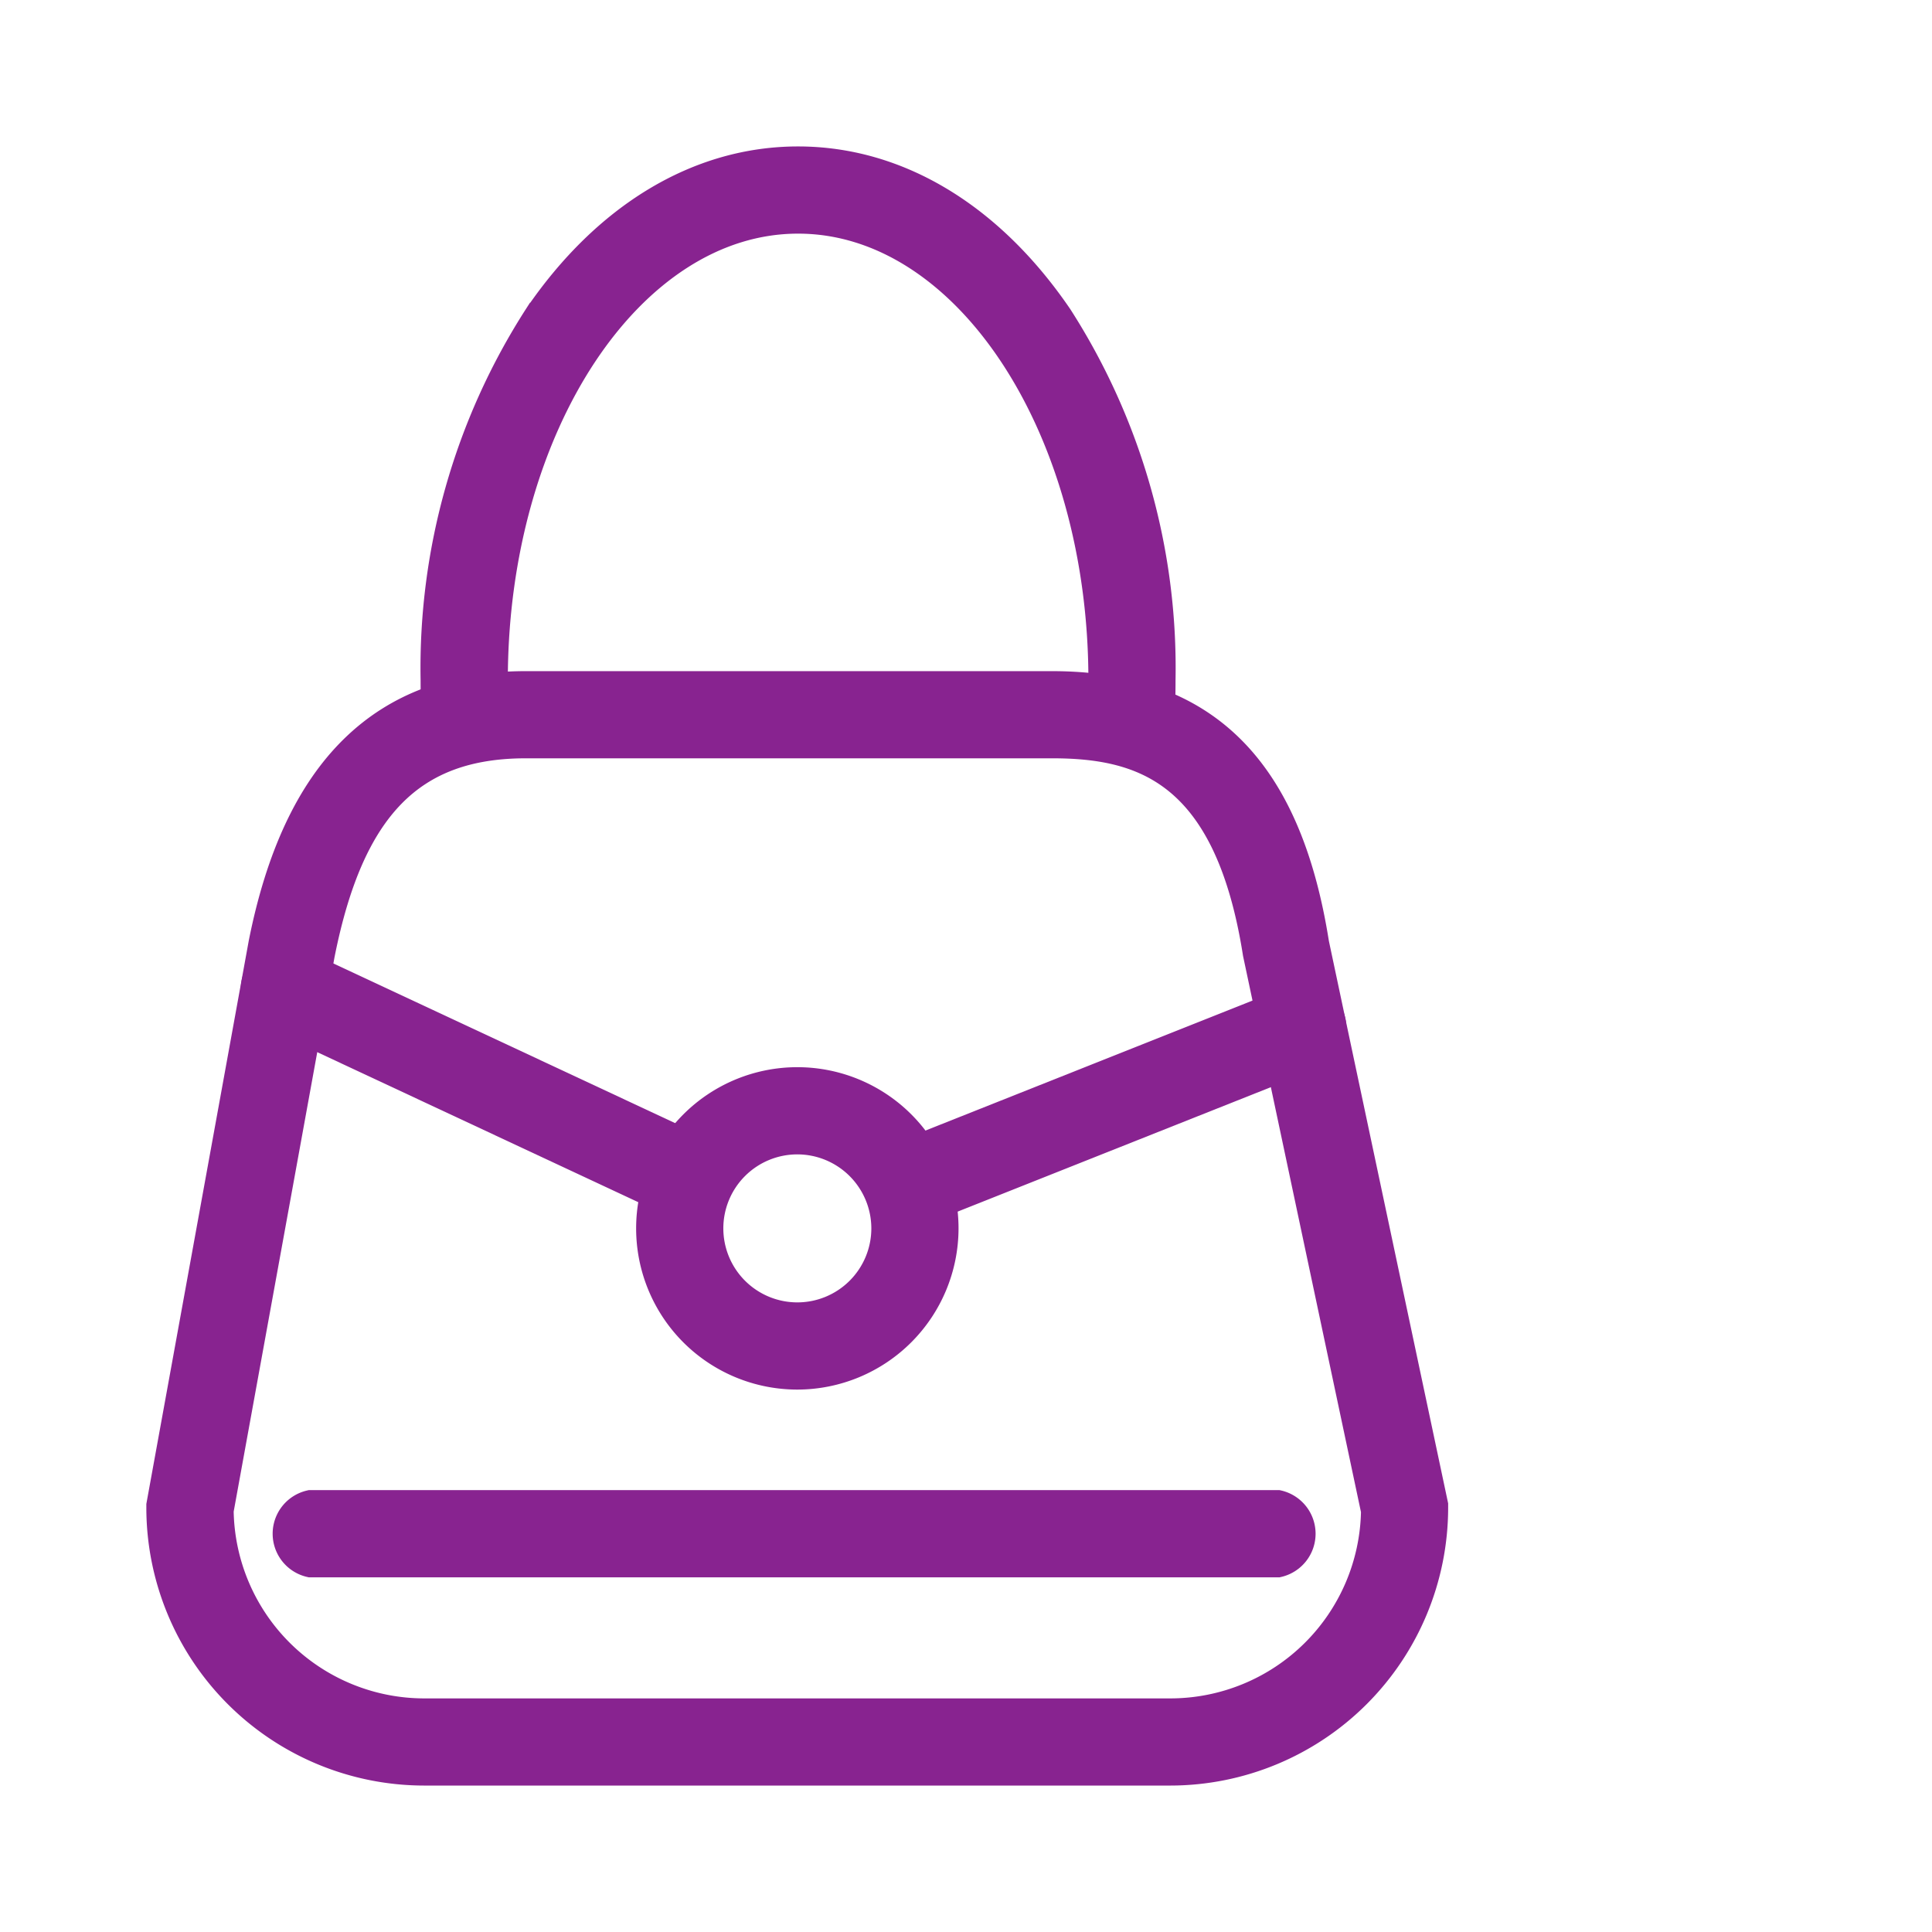
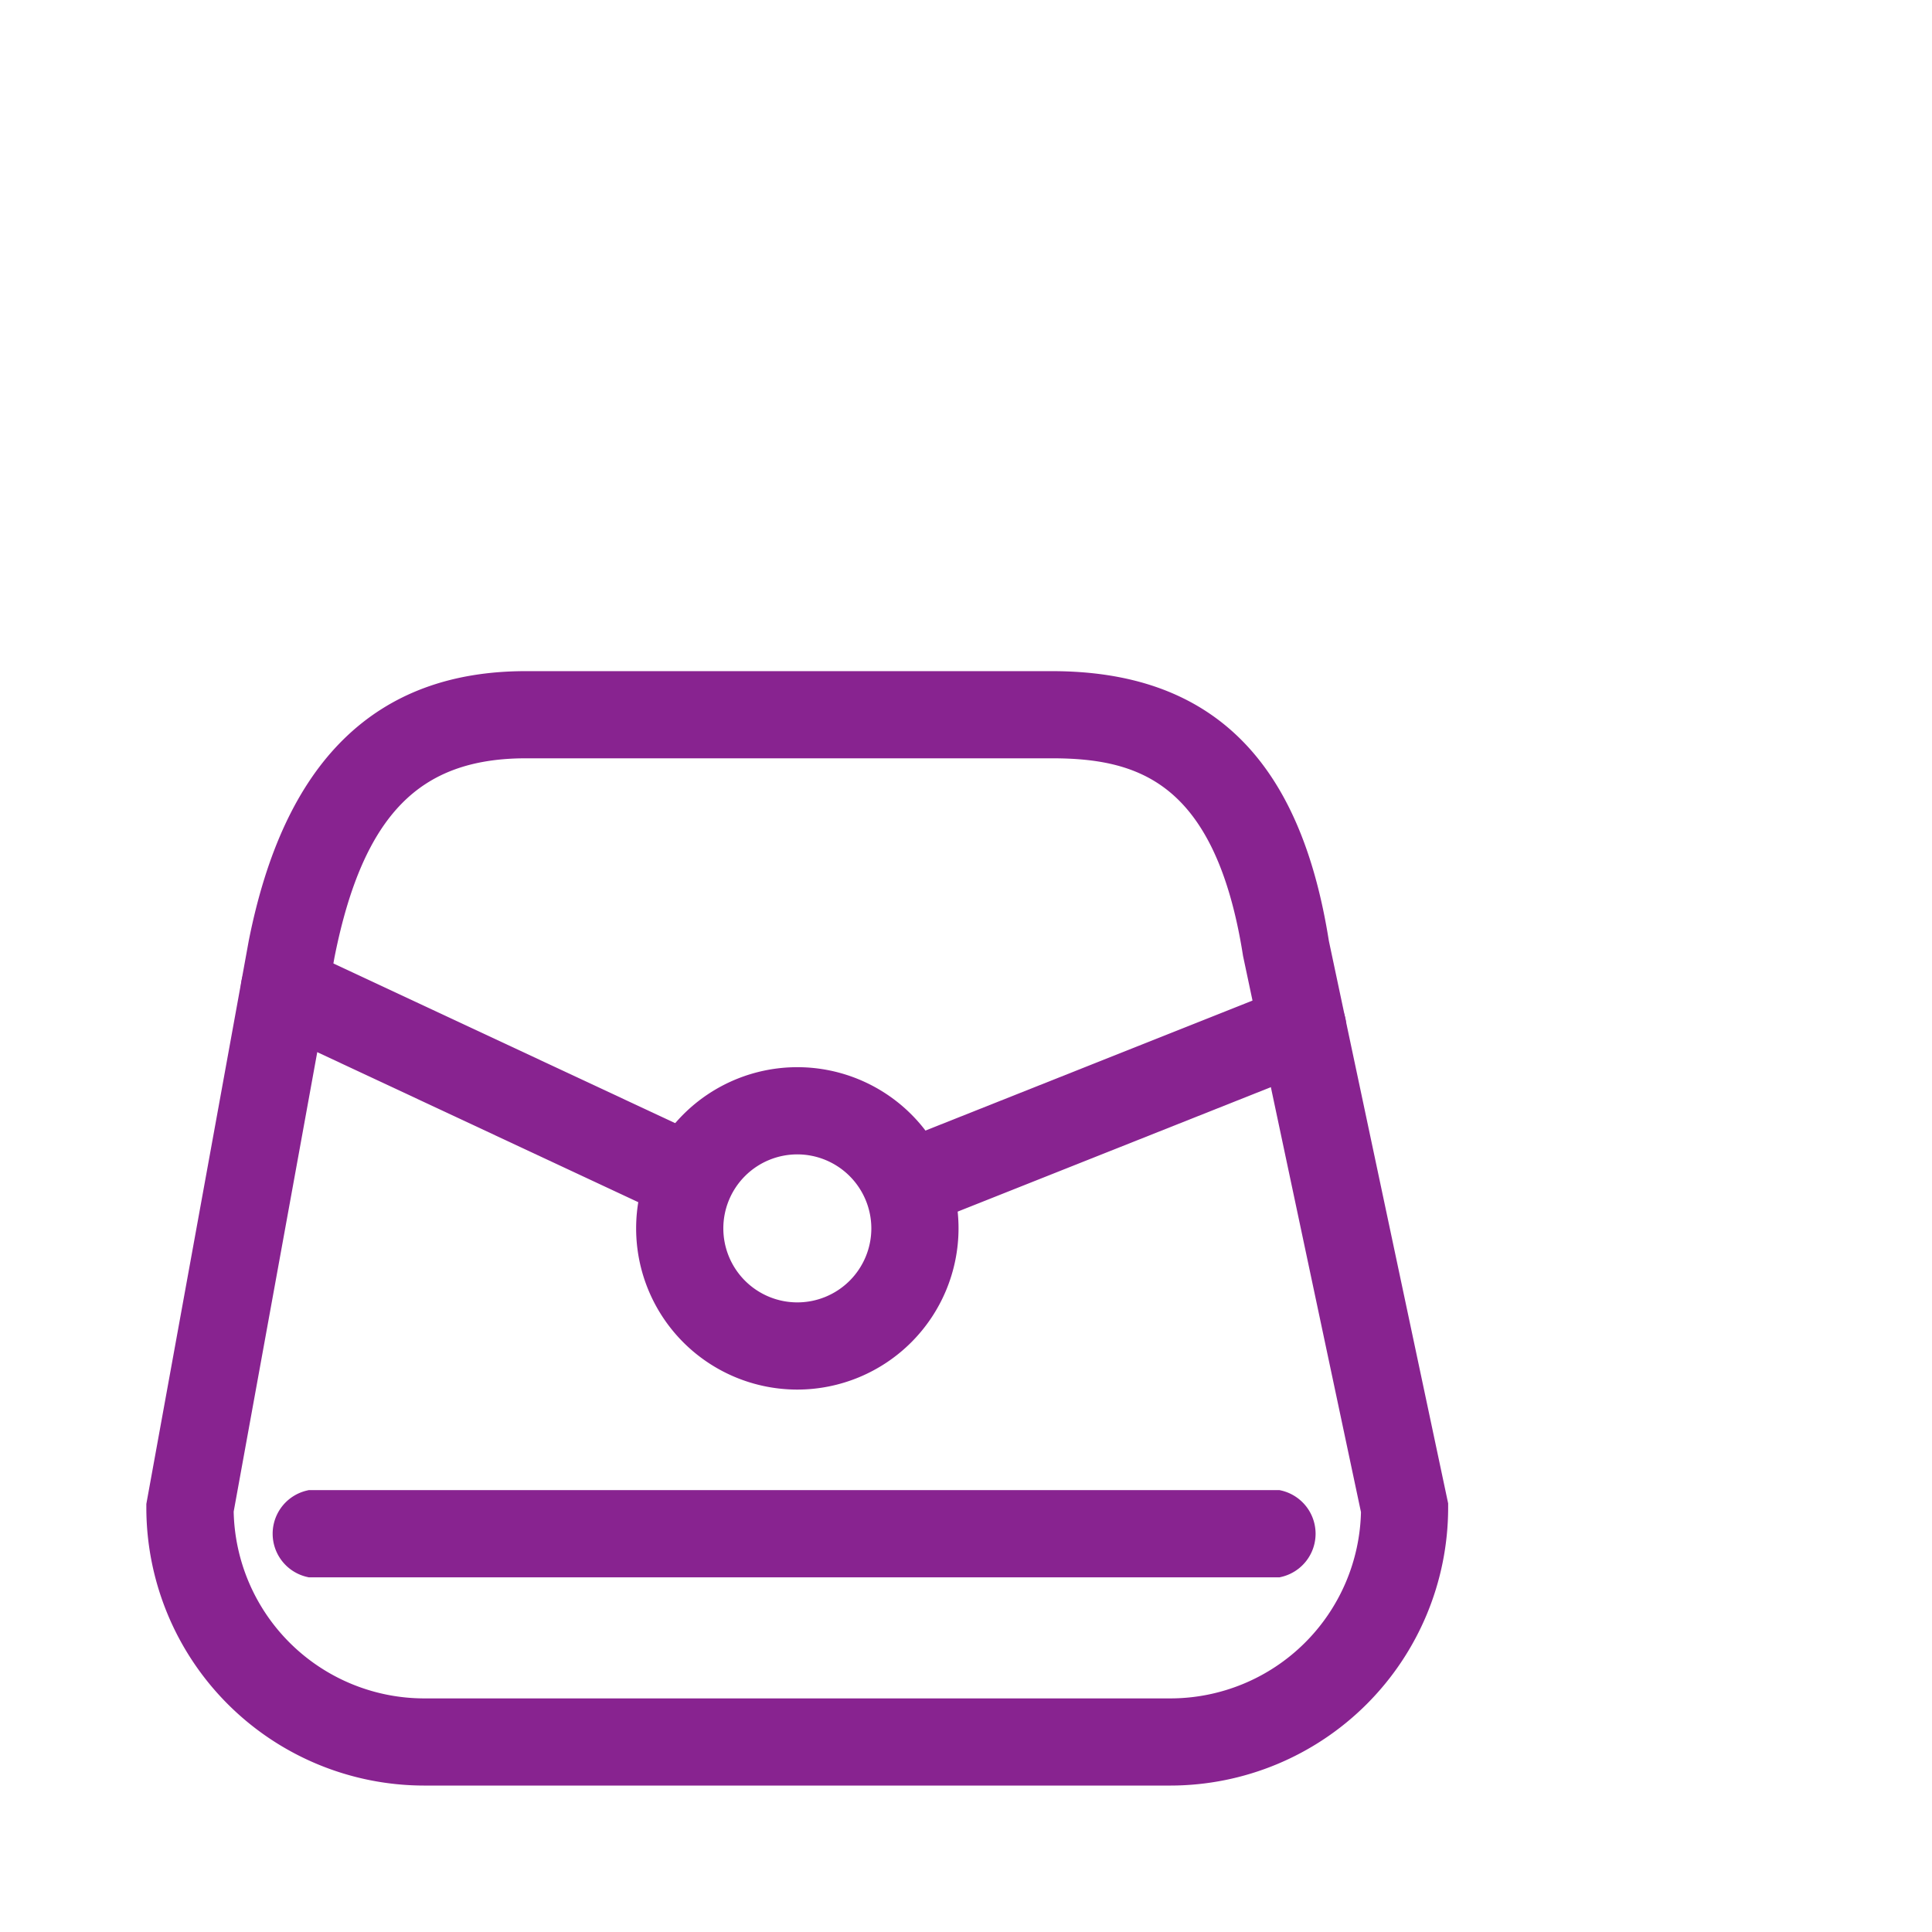
<svg xmlns="http://www.w3.org/2000/svg" width="256px" height="256px" viewBox="-8.2 -8.2 98.44 98.44" fill="#882390" stroke="#882390" stroke-width="1.477">
  <g id="SVGRepo_bgCarrier" stroke-width="0" />
  <g id="SVGRepo_tracerCarrier" stroke-linecap="round" stroke-linejoin="round" />
  <g id="SVGRepo_iconCarrier">
    <g id="Group_6" data-name="Group 6" transform="translate(-51.905 -438.76)">
      <path id="Path_25" data-name="Path 25" d="M103.344,520.8H65.317A13.428,13.428,0,0,1,51.9,507.39v-.134l.024-.132,5.179-28.482c1.756-8.854,6.134-13.147,13.389-13.147H97.3c7.713,0,11.968,4.177,13.388,13.143l6.065,28.6v.156A13.428,13.428,0,0,1,103.344,520.8ZM54.872,507.519a10.457,10.457,0,0,0,10.445,10.317h38.027a10.459,10.459,0,0,0,10.446-10.3l-6.022-28.4c-1.474-9.383-5.9-10.677-10.464-10.677H70.5c-5.85,0-8.983,3.211-10.476,10.735Z" fill="#882390" />
      <path id="Path_26" data-name="Path 26" d="M84.331,500.624a7.475,7.475,0,1,1,7.475-7.475A7.484,7.484,0,0,1,84.331,500.624Zm0-11.984a4.509,4.509,0,1,0,4.509,4.509A4.514,4.514,0,0,0,84.331,488.64Z" fill="#882390" />
      <g id="Group_5" data-name="Group 5">
        <path id="Path_27" data-name="Path 27" d="M79.7,489.347l-20.874-9.754a1.483,1.483,0,0,0-1.256,2.687l20.876,9.756A5.973,5.973,0,0,1,79.7,489.347Z" fill="#882390" />
        <path id="Path_28" data-name="Path 28" d="M111.462,482.368a1.484,1.484,0,0,0-1.926-.831l-20.363,8.092a5.951,5.951,0,0,1,1.1,2.756l20.362-8.091A1.484,1.484,0,0,0,111.462,482.368Z" fill="#882390" />
      </g>
      <path id="Path_29" data-name="Path 29" d="M108.819,510.19h-49.3a1.521,1.521,0,0,1,0-2.966h49.3a1.522,1.522,0,0,1,0,2.966Z" fill="#882390" />
-       <path id="Path_30" data-name="Path 30" d="M68.894,467.061c-.031-.612-.052-1.228-.052-1.853,0-12.948,6.966-23.482,15.528-23.482S99.9,452.26,99.9,465.208c0,.658-.023,1.307-.058,1.951a11.144,11.144,0,0,1,2.921.835c.066-.92.1-1.848.1-2.786a33.078,33.078,0,0,0-5.24-18.488c-3.5-5.133-8.206-7.96-13.255-7.96s-9.757,2.827-13.255,7.96a33.077,33.077,0,0,0-5.239,18.488q0,1.279.083,2.539A11.481,11.481,0,0,1,68.894,467.061Z" fill="#882390" />
    </g>
  </g>
</svg>